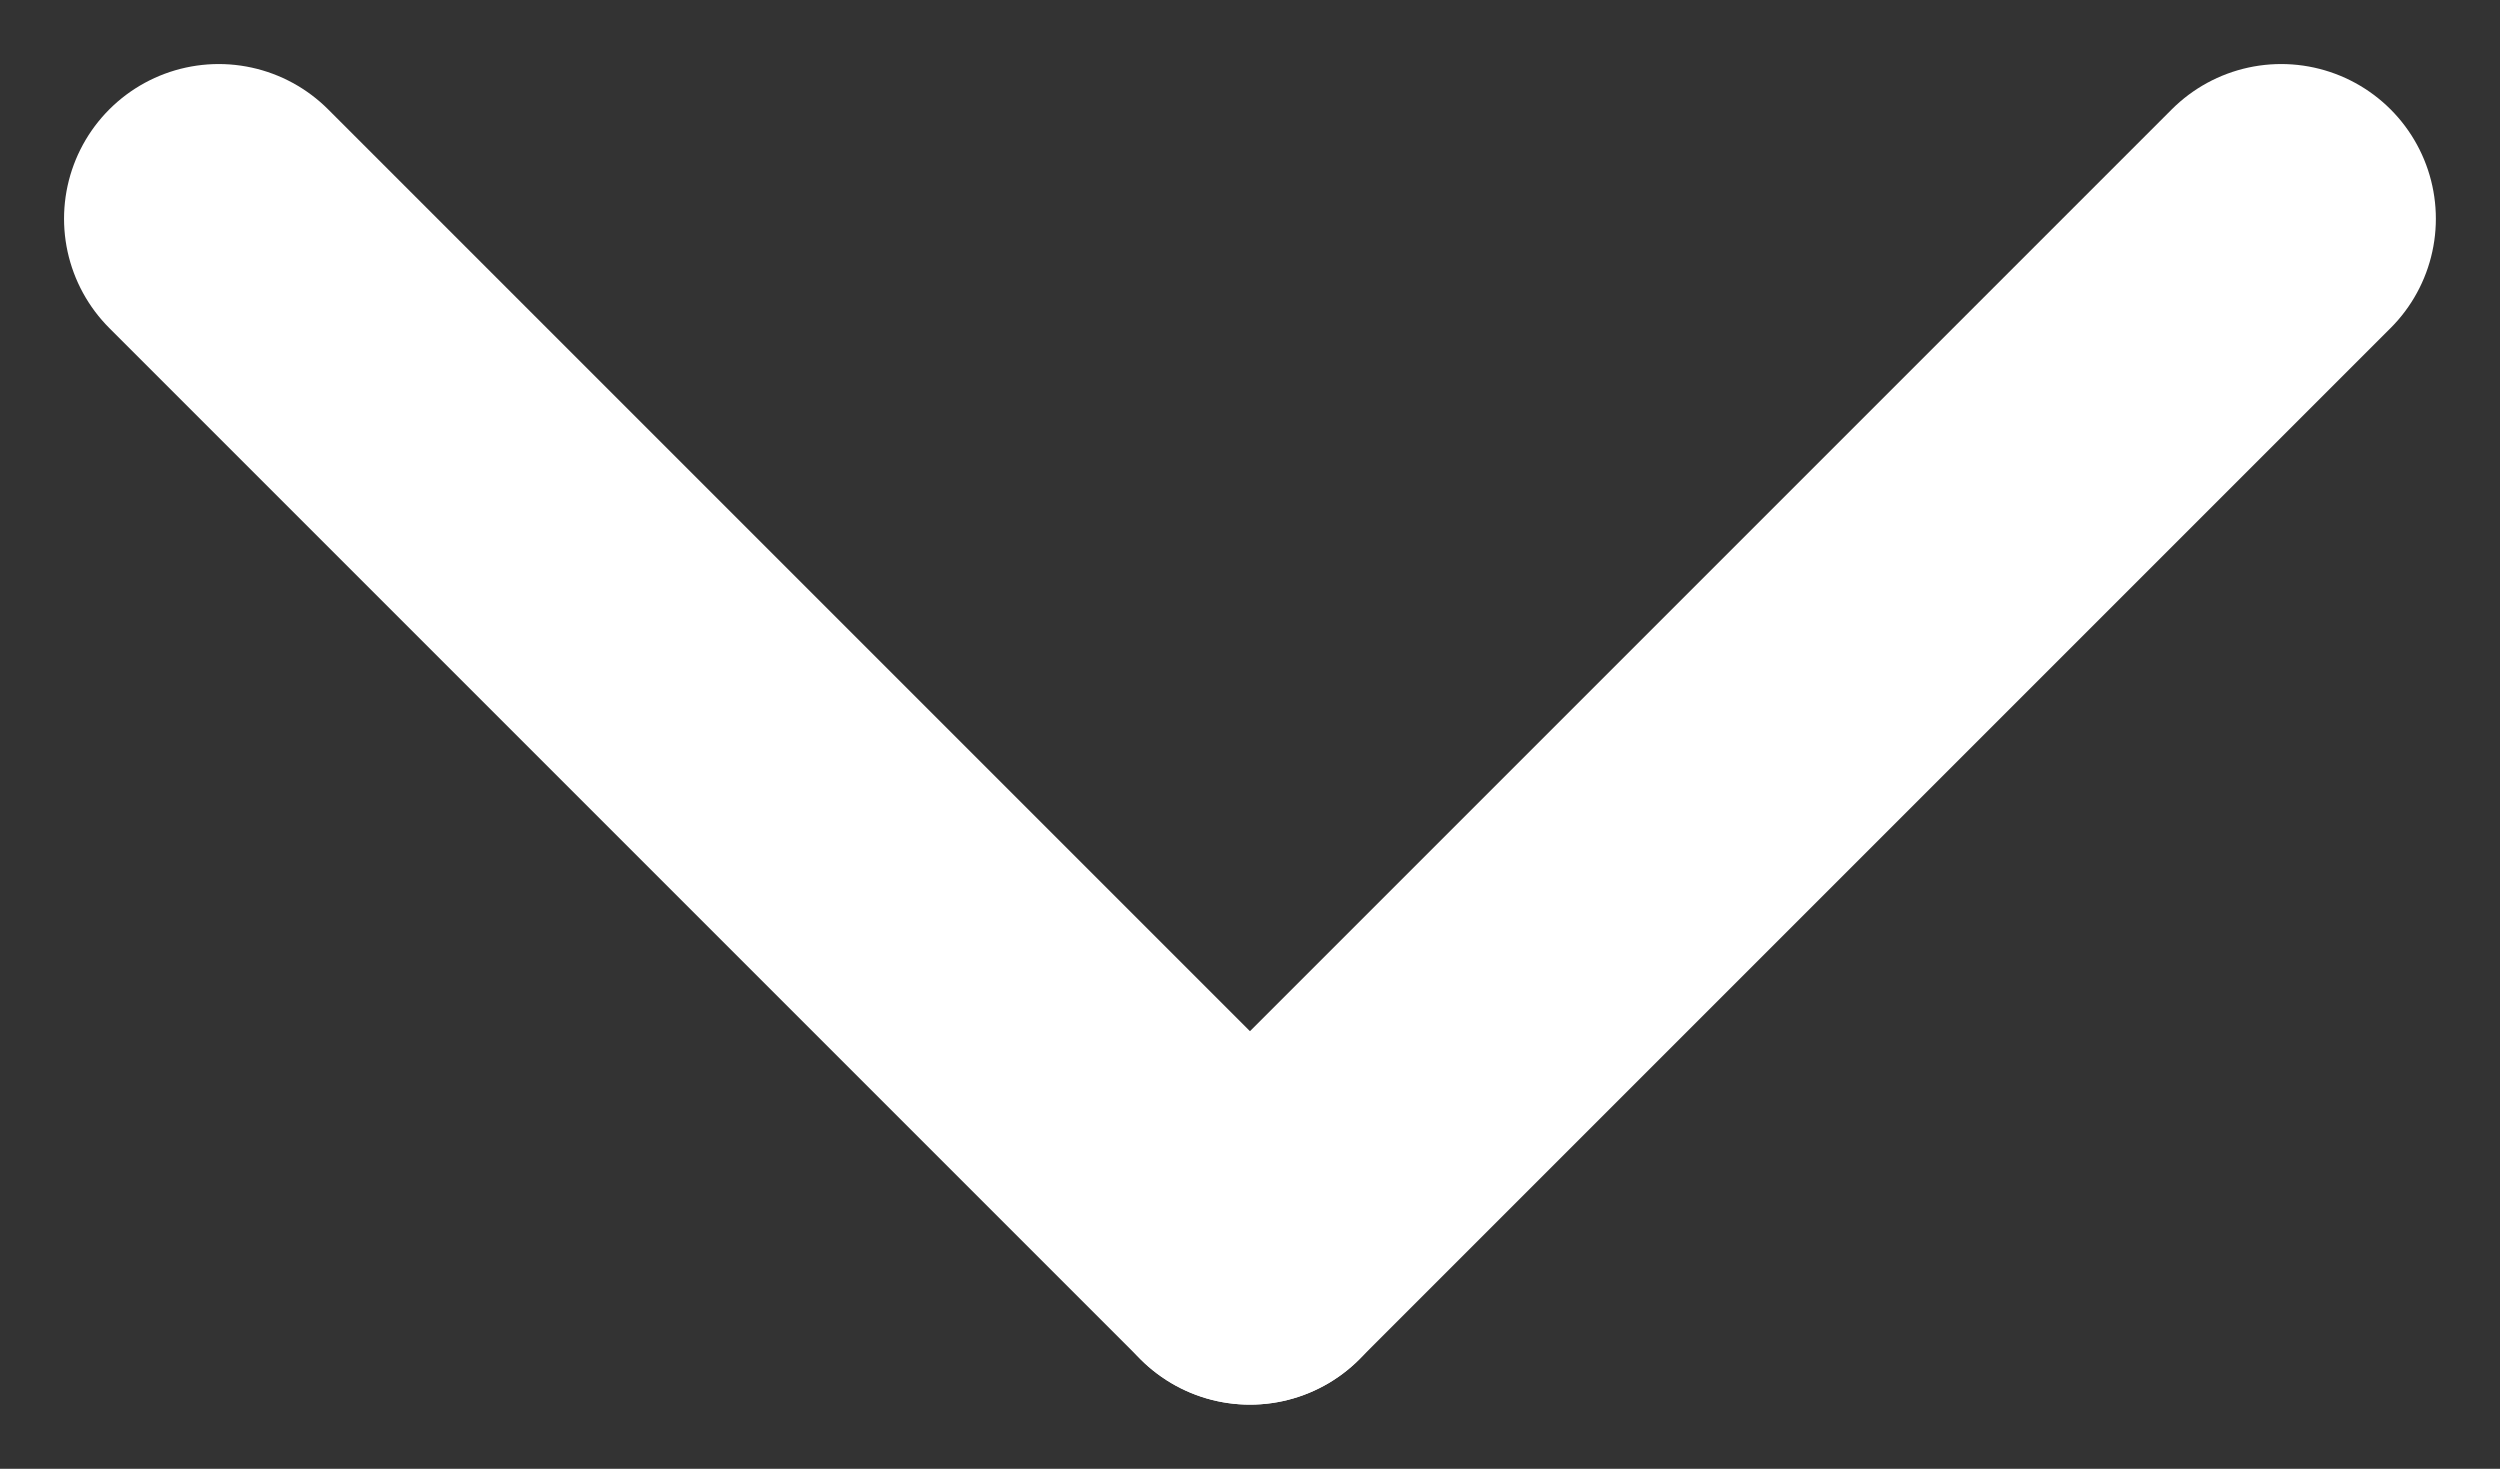
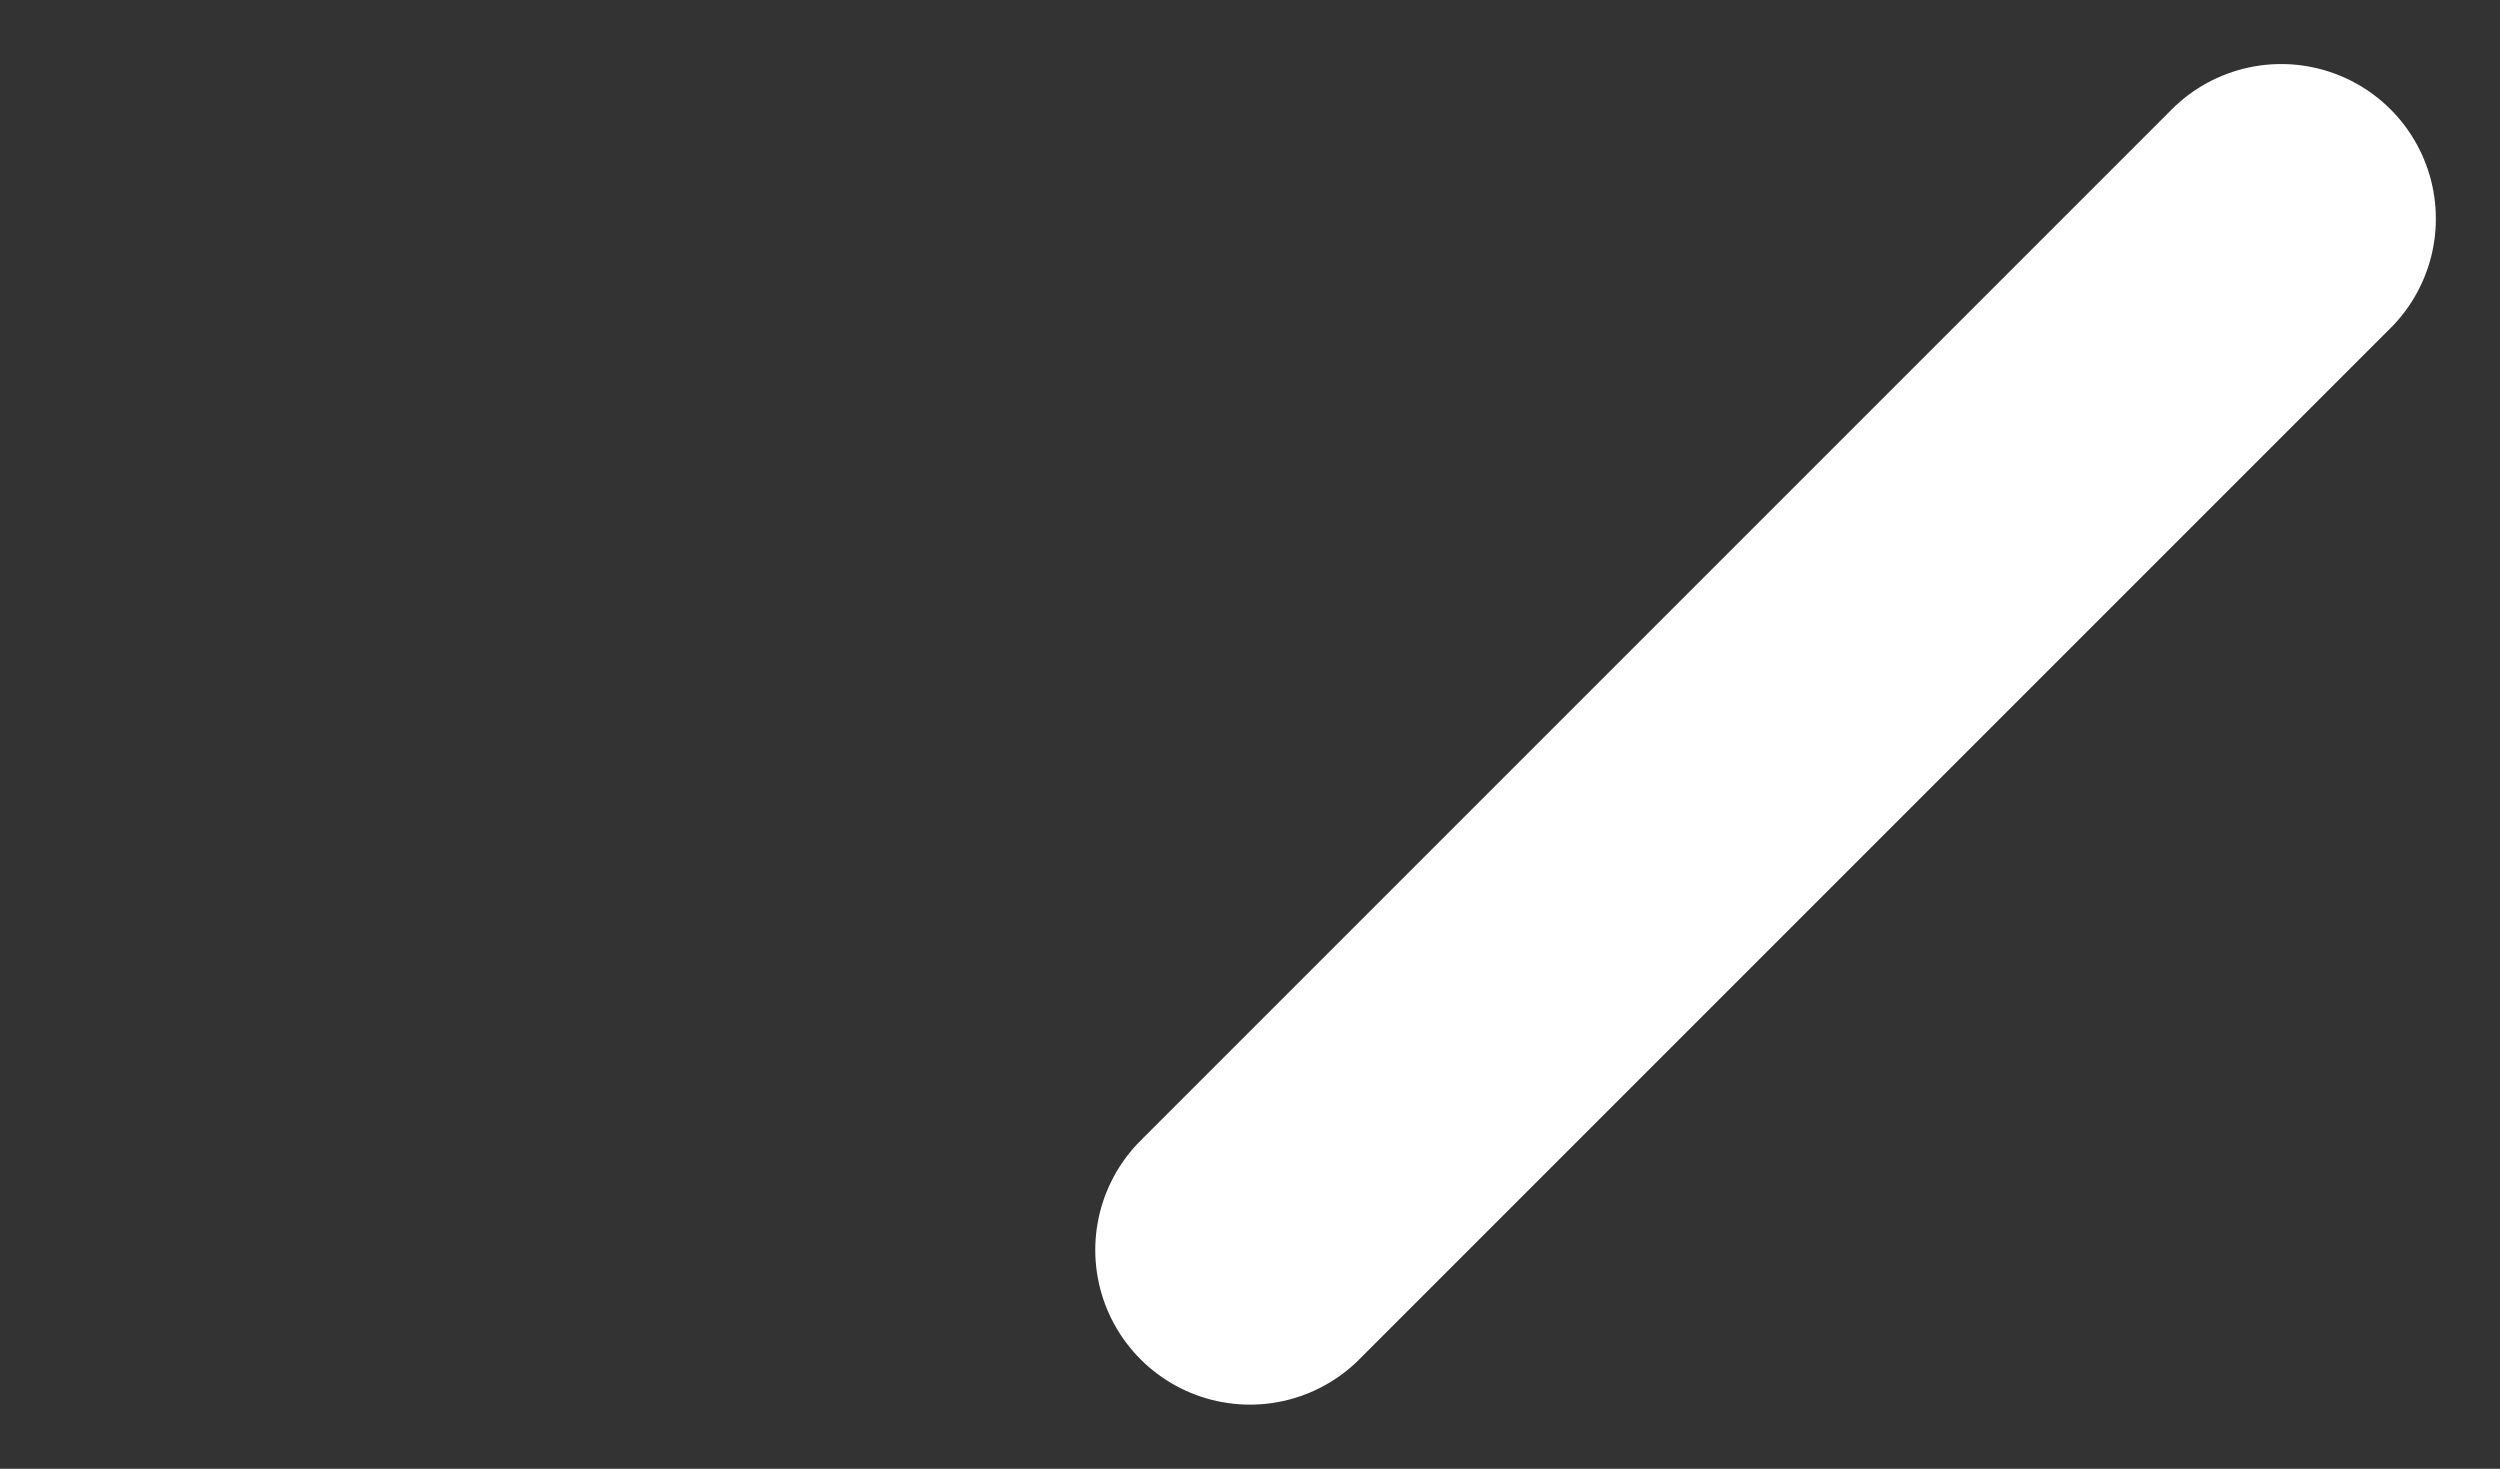
<svg xmlns="http://www.w3.org/2000/svg" width="24.243" height="14.243" viewBox="0 0 24.243 14.243">
  <rect x="0" y="0" width="24.243" height="14.243" fill="#333333" stroke="none" />
  <g id="グループ_33" data-name="グループ 33" transform="translate(-972.879 -1254.879)">
    <g id="グループ_33-2" data-name="グループ 33" transform="translate(5.5 12.5)">
-       <line id="線_1" data-name="線 1" x2="10" y2="10" transform="translate(969.5 1244.5)" fill="none" stroke="#fff" stroke-linecap="round" stroke-width="3" />
      <line id="線_2" data-name="線 2" x1="10" y2="10" transform="translate(979.5 1244.5)" fill="none" stroke="#fff" stroke-linecap="round" stroke-width="3" />
    </g>
  </g>
</svg>